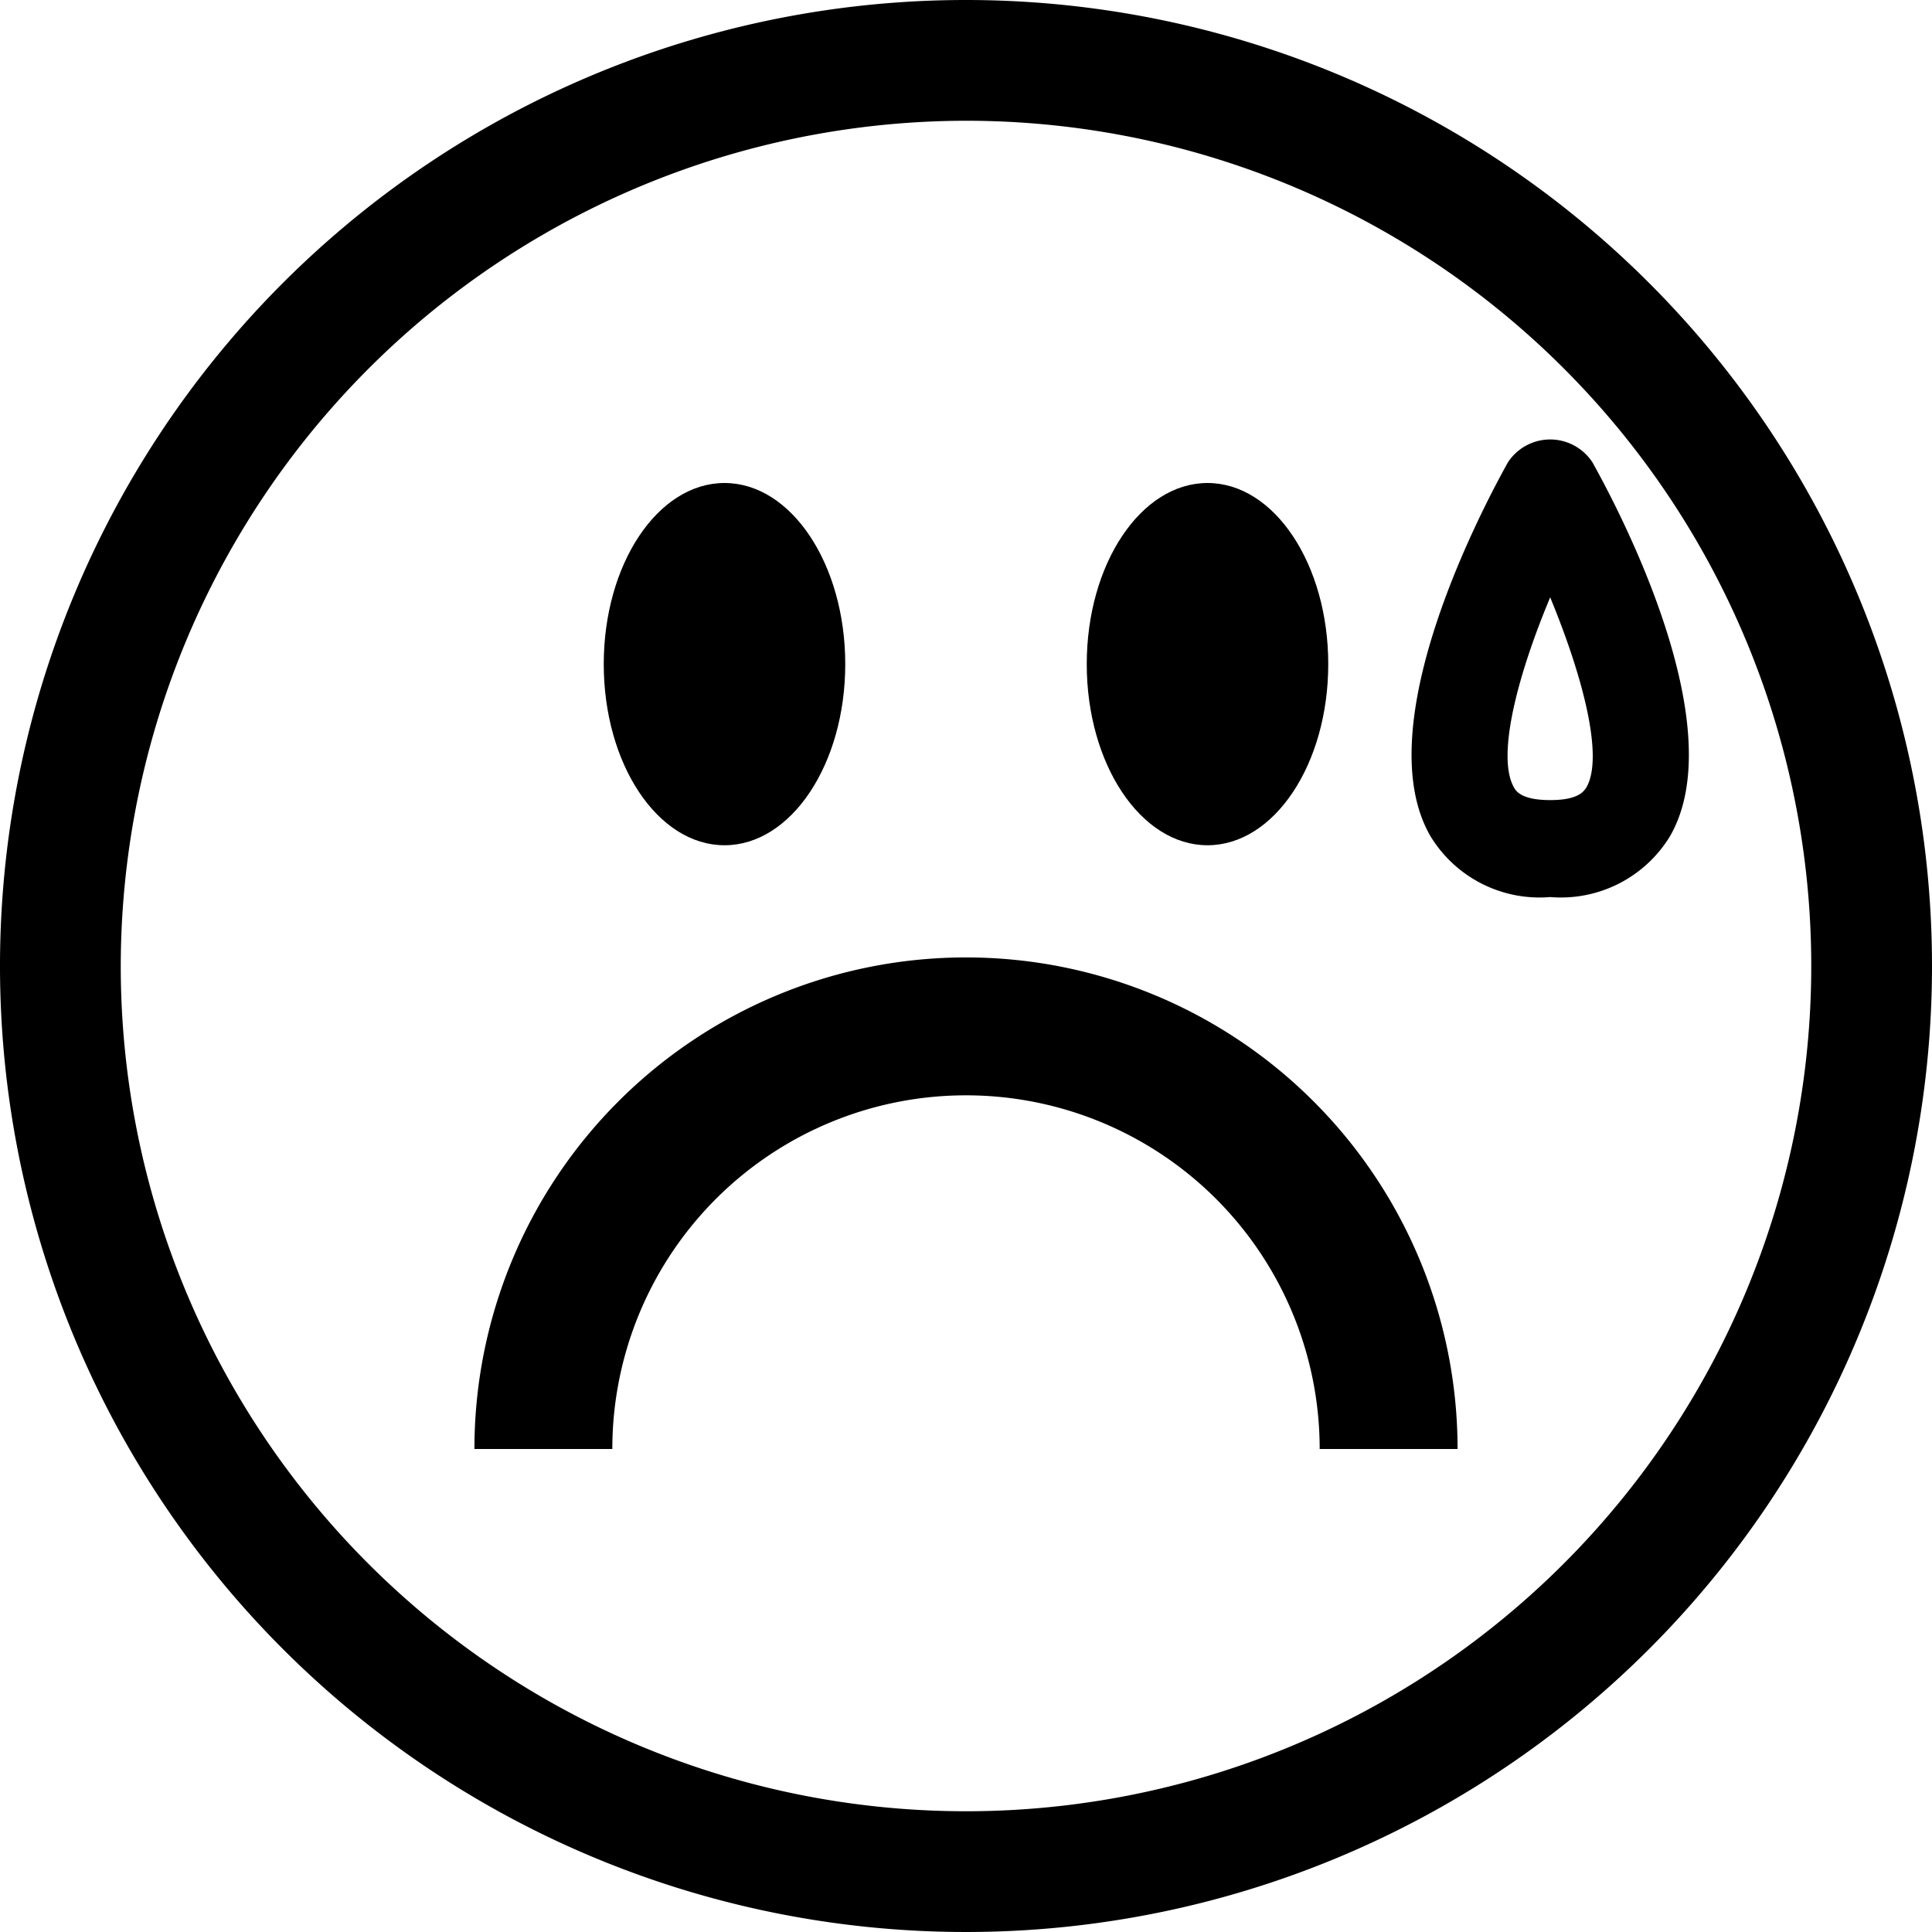
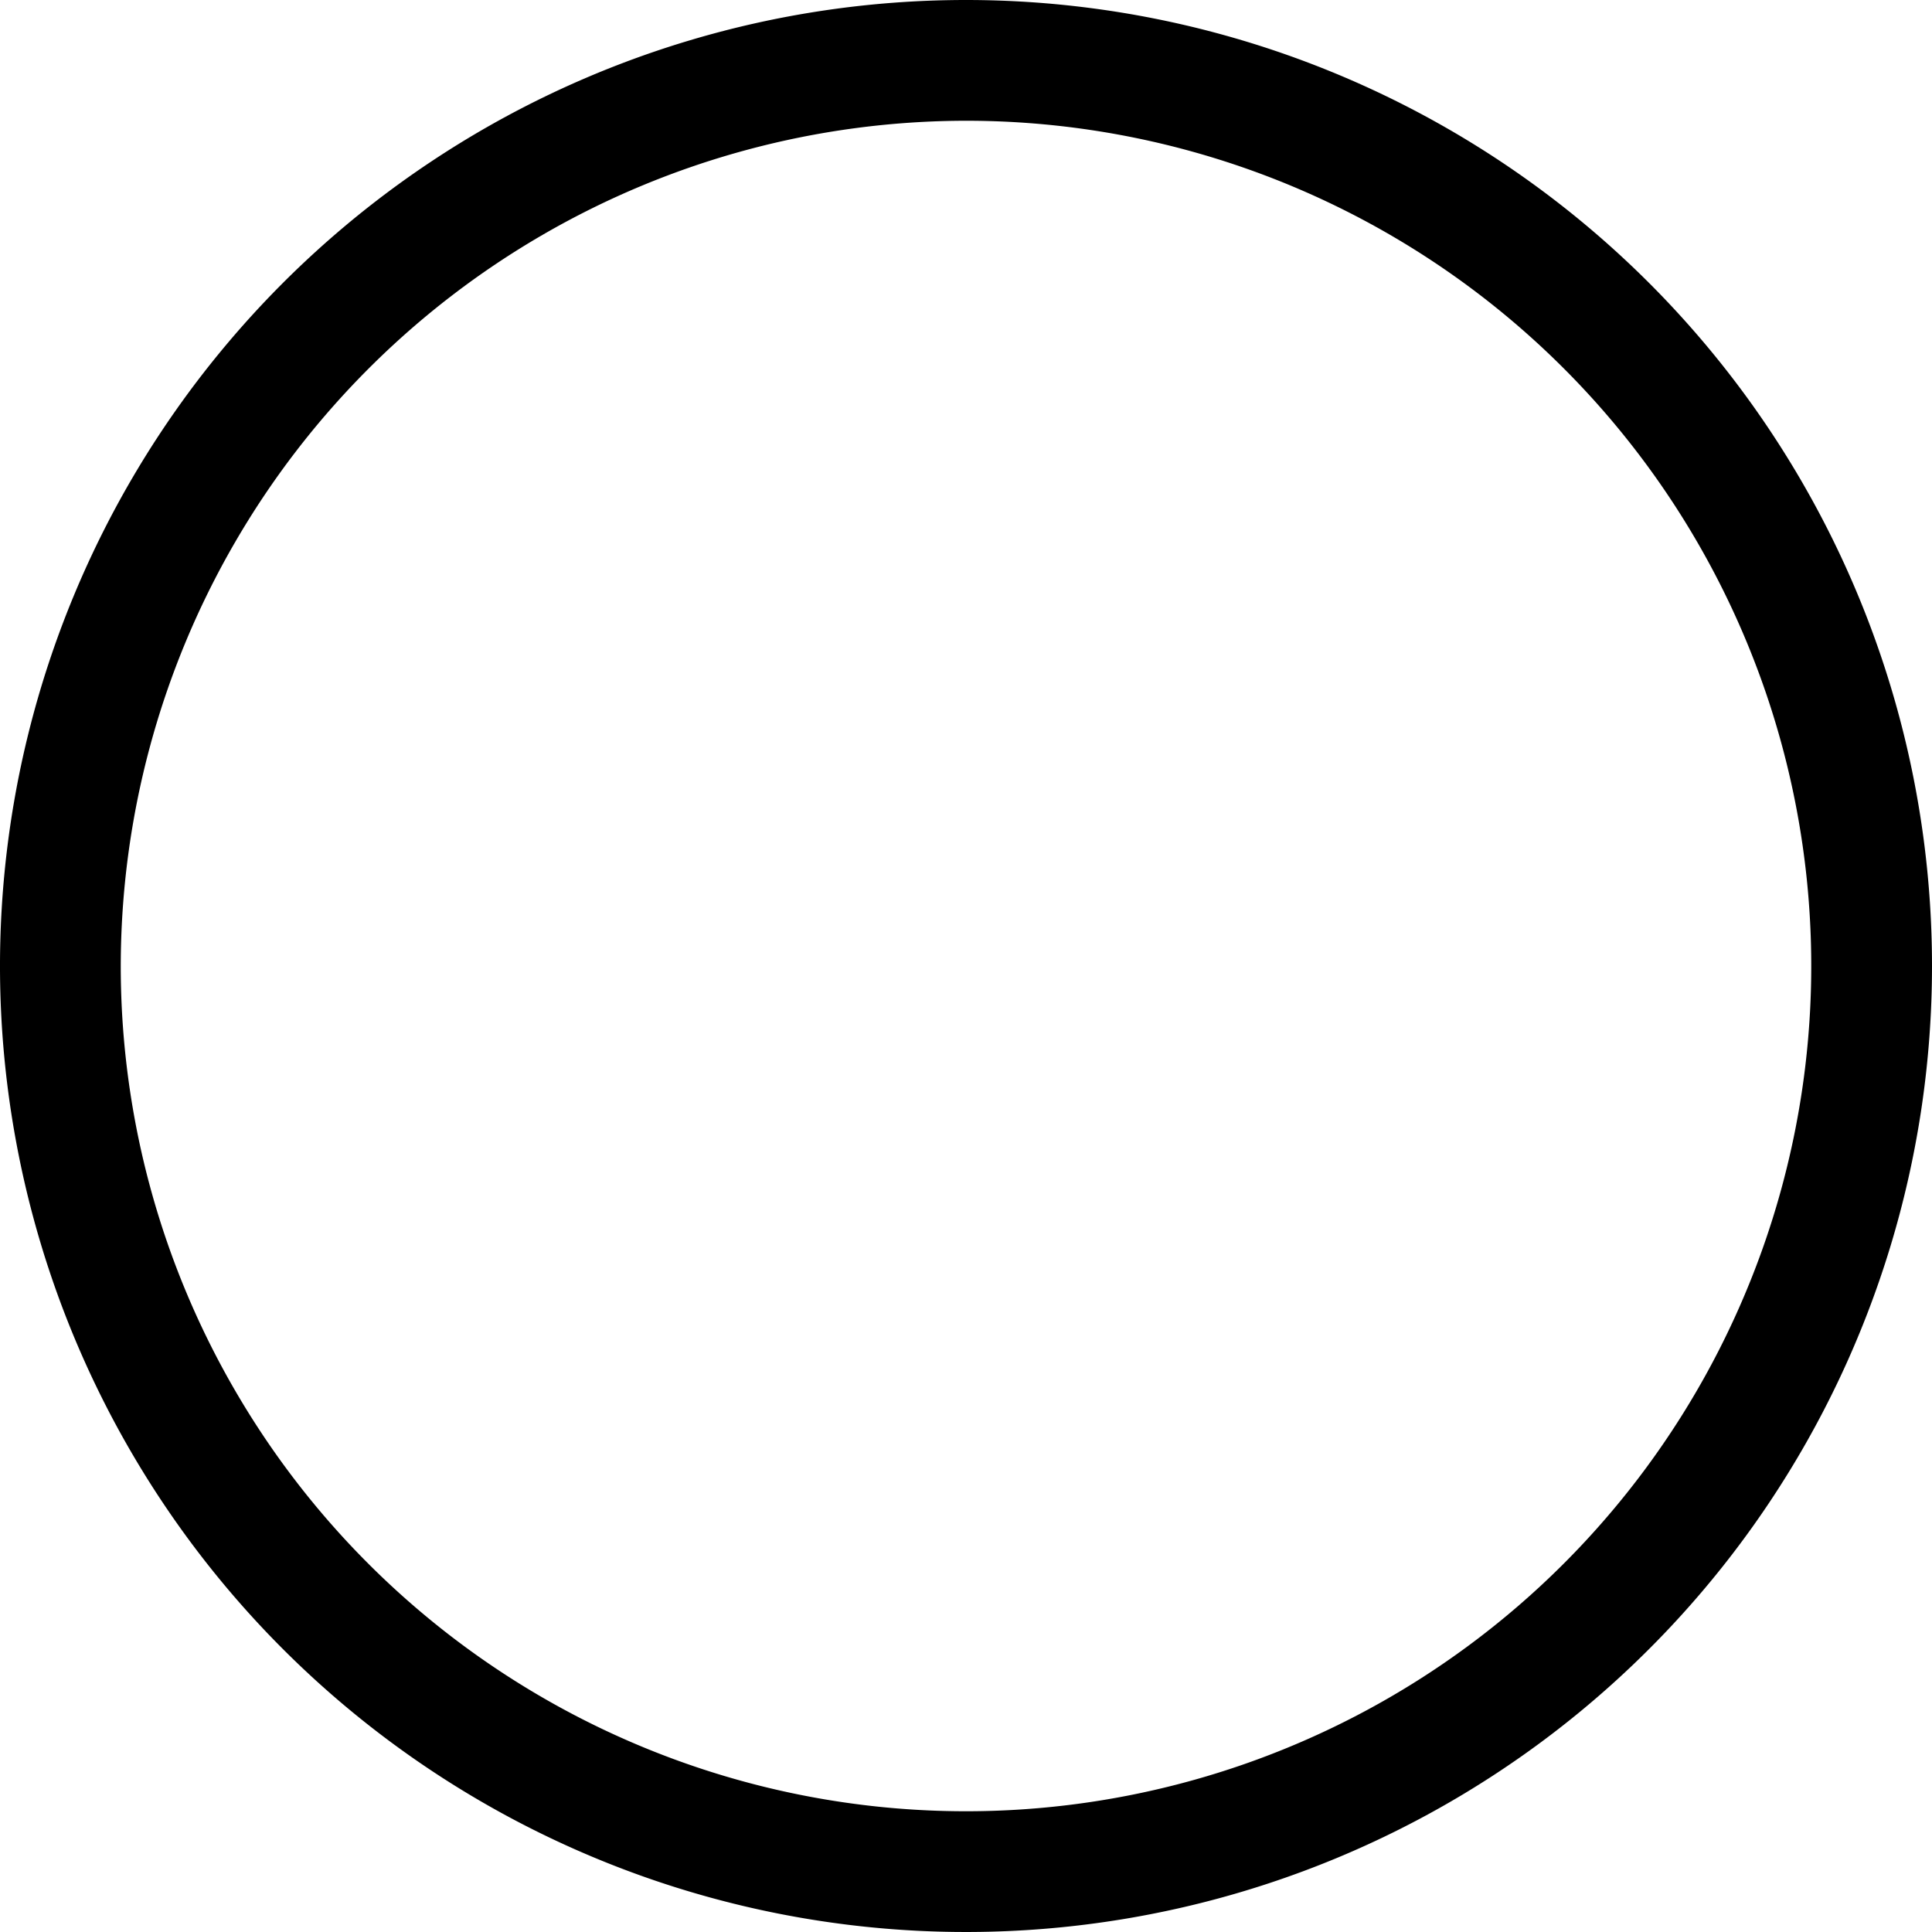
<svg xmlns="http://www.w3.org/2000/svg" fill="#000000" width="800px" height="800px" viewBox="0 0 16 16" data-name="Layer 1" id="Layer_1">
  <title />
-   <ellipse cx="6" cy="5.5" rx="1" ry="1.5" />
-   <ellipse cx="10" cy="5.5" rx="1" ry="1.5" />
-   <path d="M12.071,12H10.929a2.929,2.929,0,0,0-5.858,0H3.929a4.071,4.071,0,0,1,8.142,0Z" />
  <path d="M8,1A7,7,0,1,1,1,8,7.008,7.008,0,0,1,8,1M8,0a8,8,0,1,0,8,8A8,8,0,0,0,8,0Z" />
-   <path d="M12.838,7.429a1.057,1.057,0,0,1-.989-.5c-.536-.914.438-2.739.639-3.1a.418.418,0,0,1,.7,0c.2.358,1.175,2.183.64,3.1A1.058,1.058,0,0,1,12.838,7.429Zm0-2.482c-.266.634-.448,1.315-.3,1.574.016.029.06.105.3.105s.279-.076.3-.105C13.286,6.262,13.1,5.581,12.838,4.947Z" />
</svg>